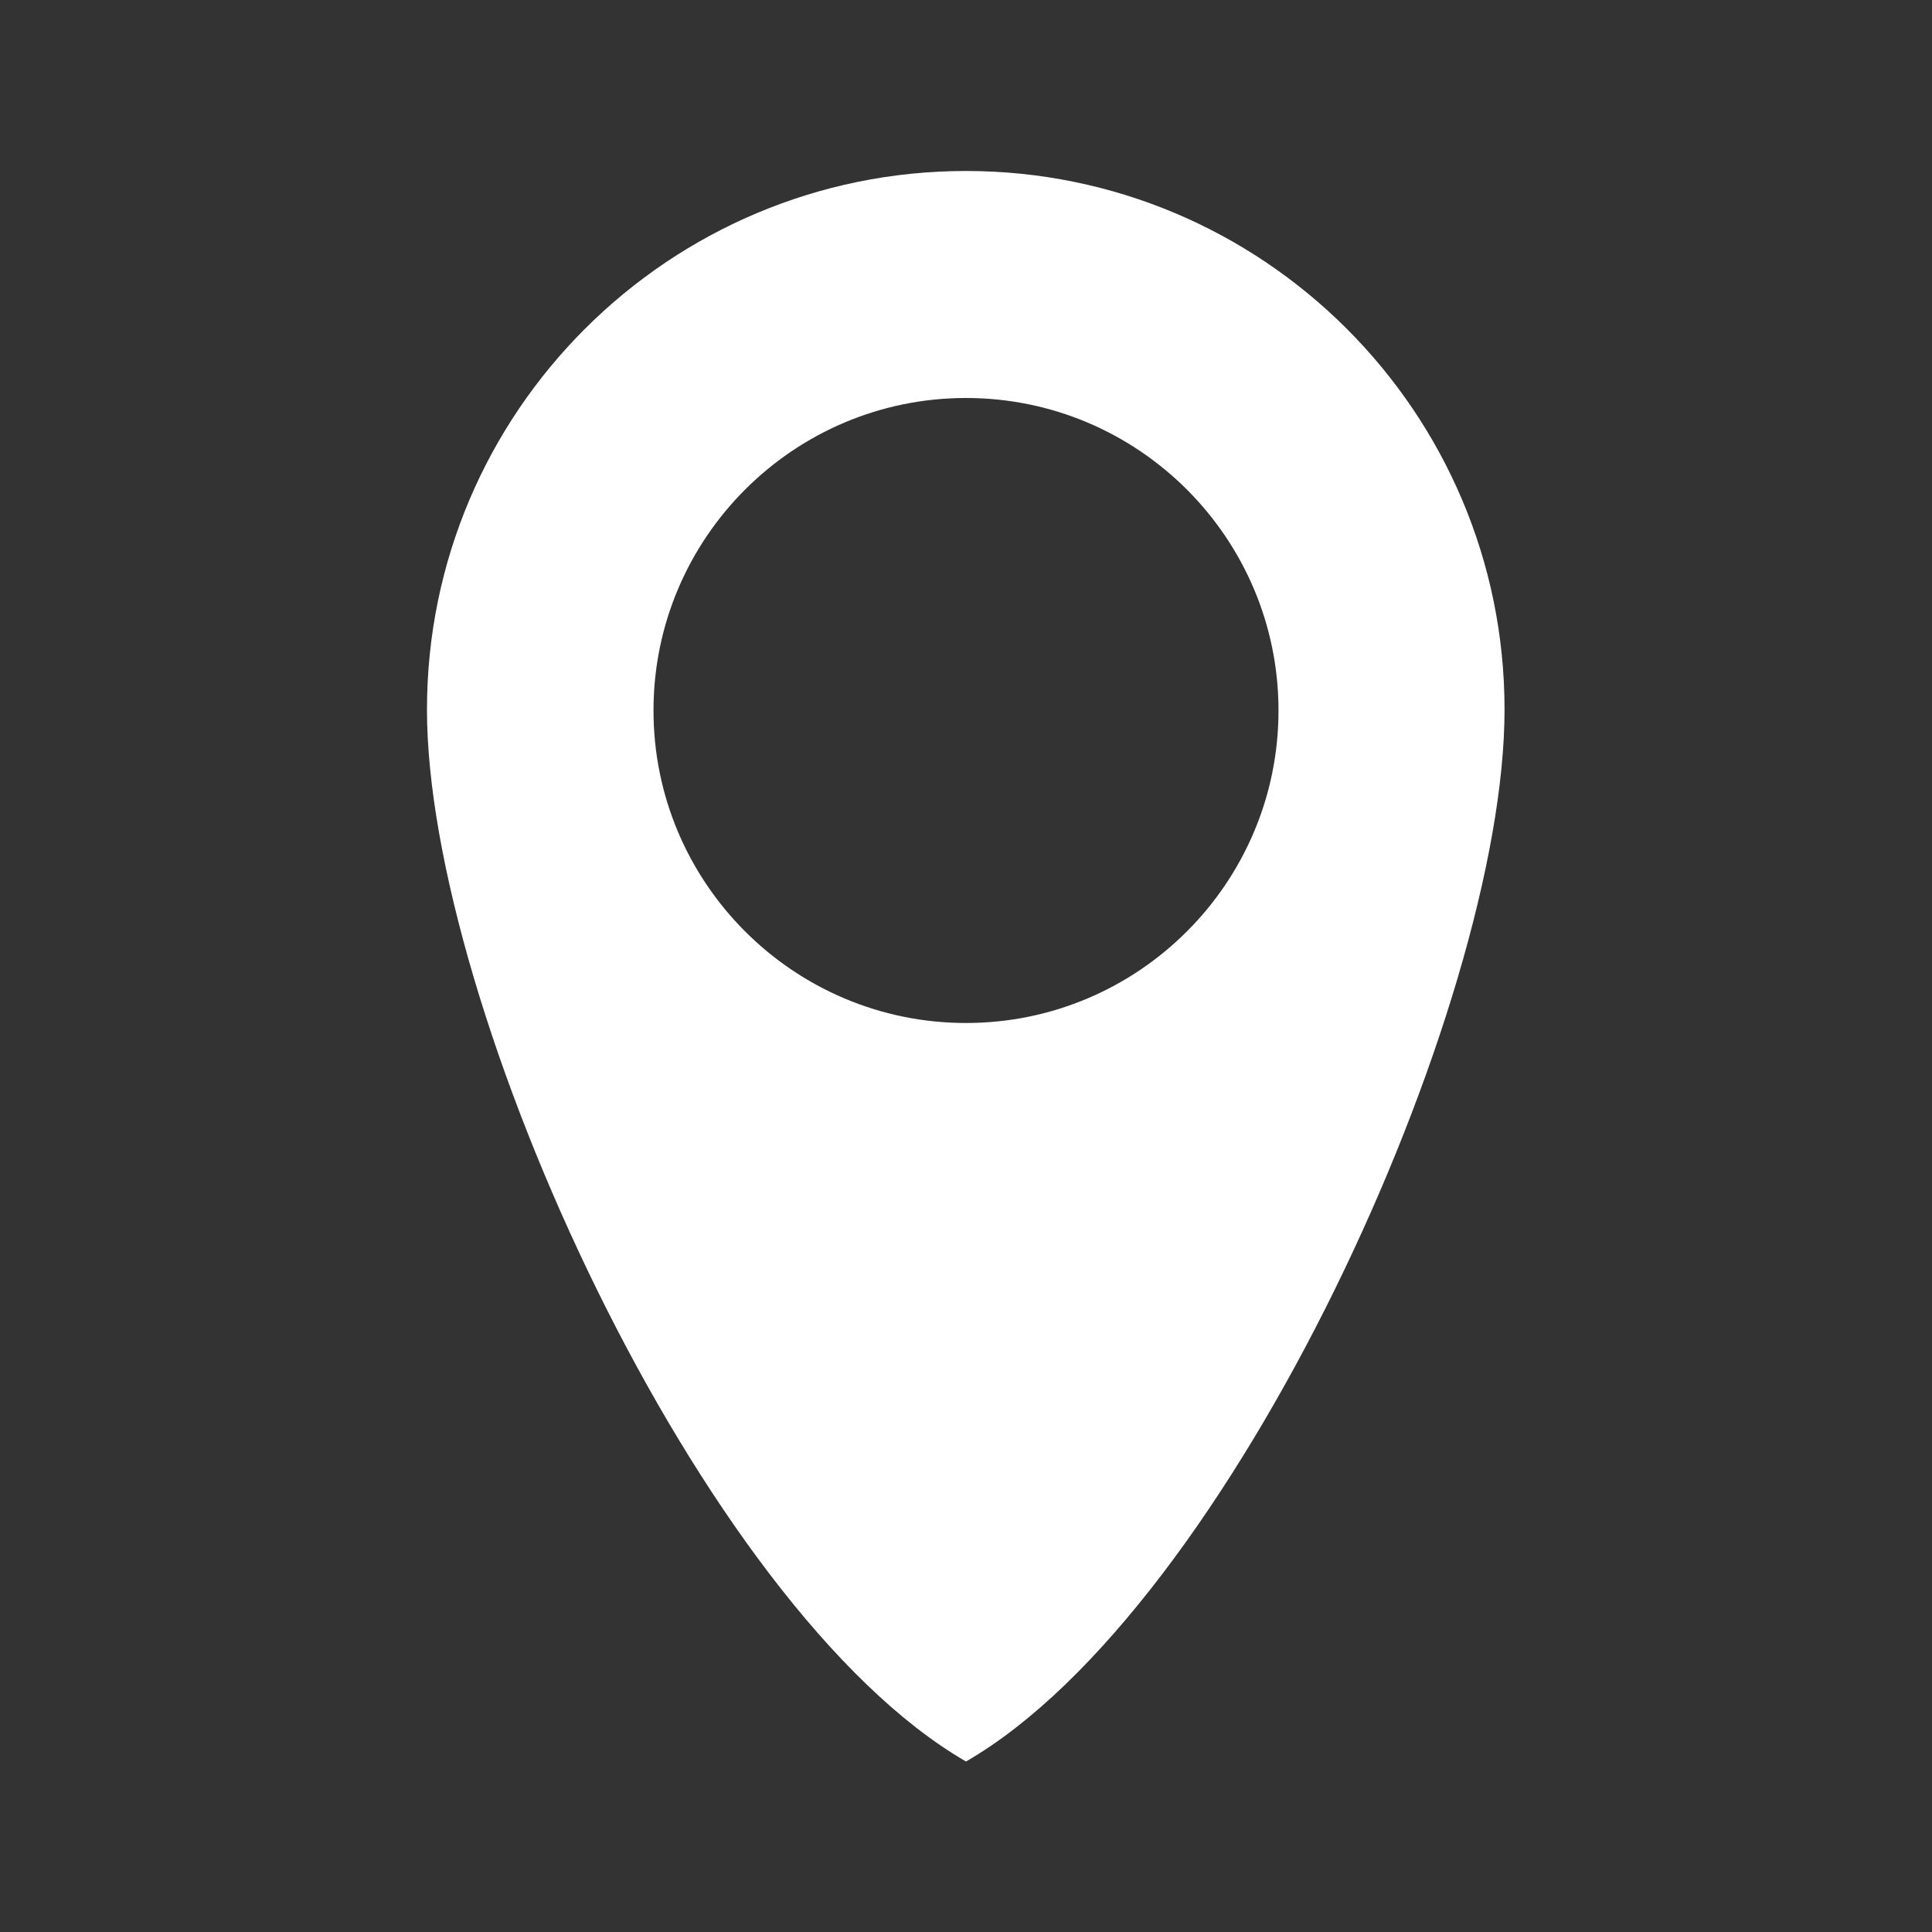
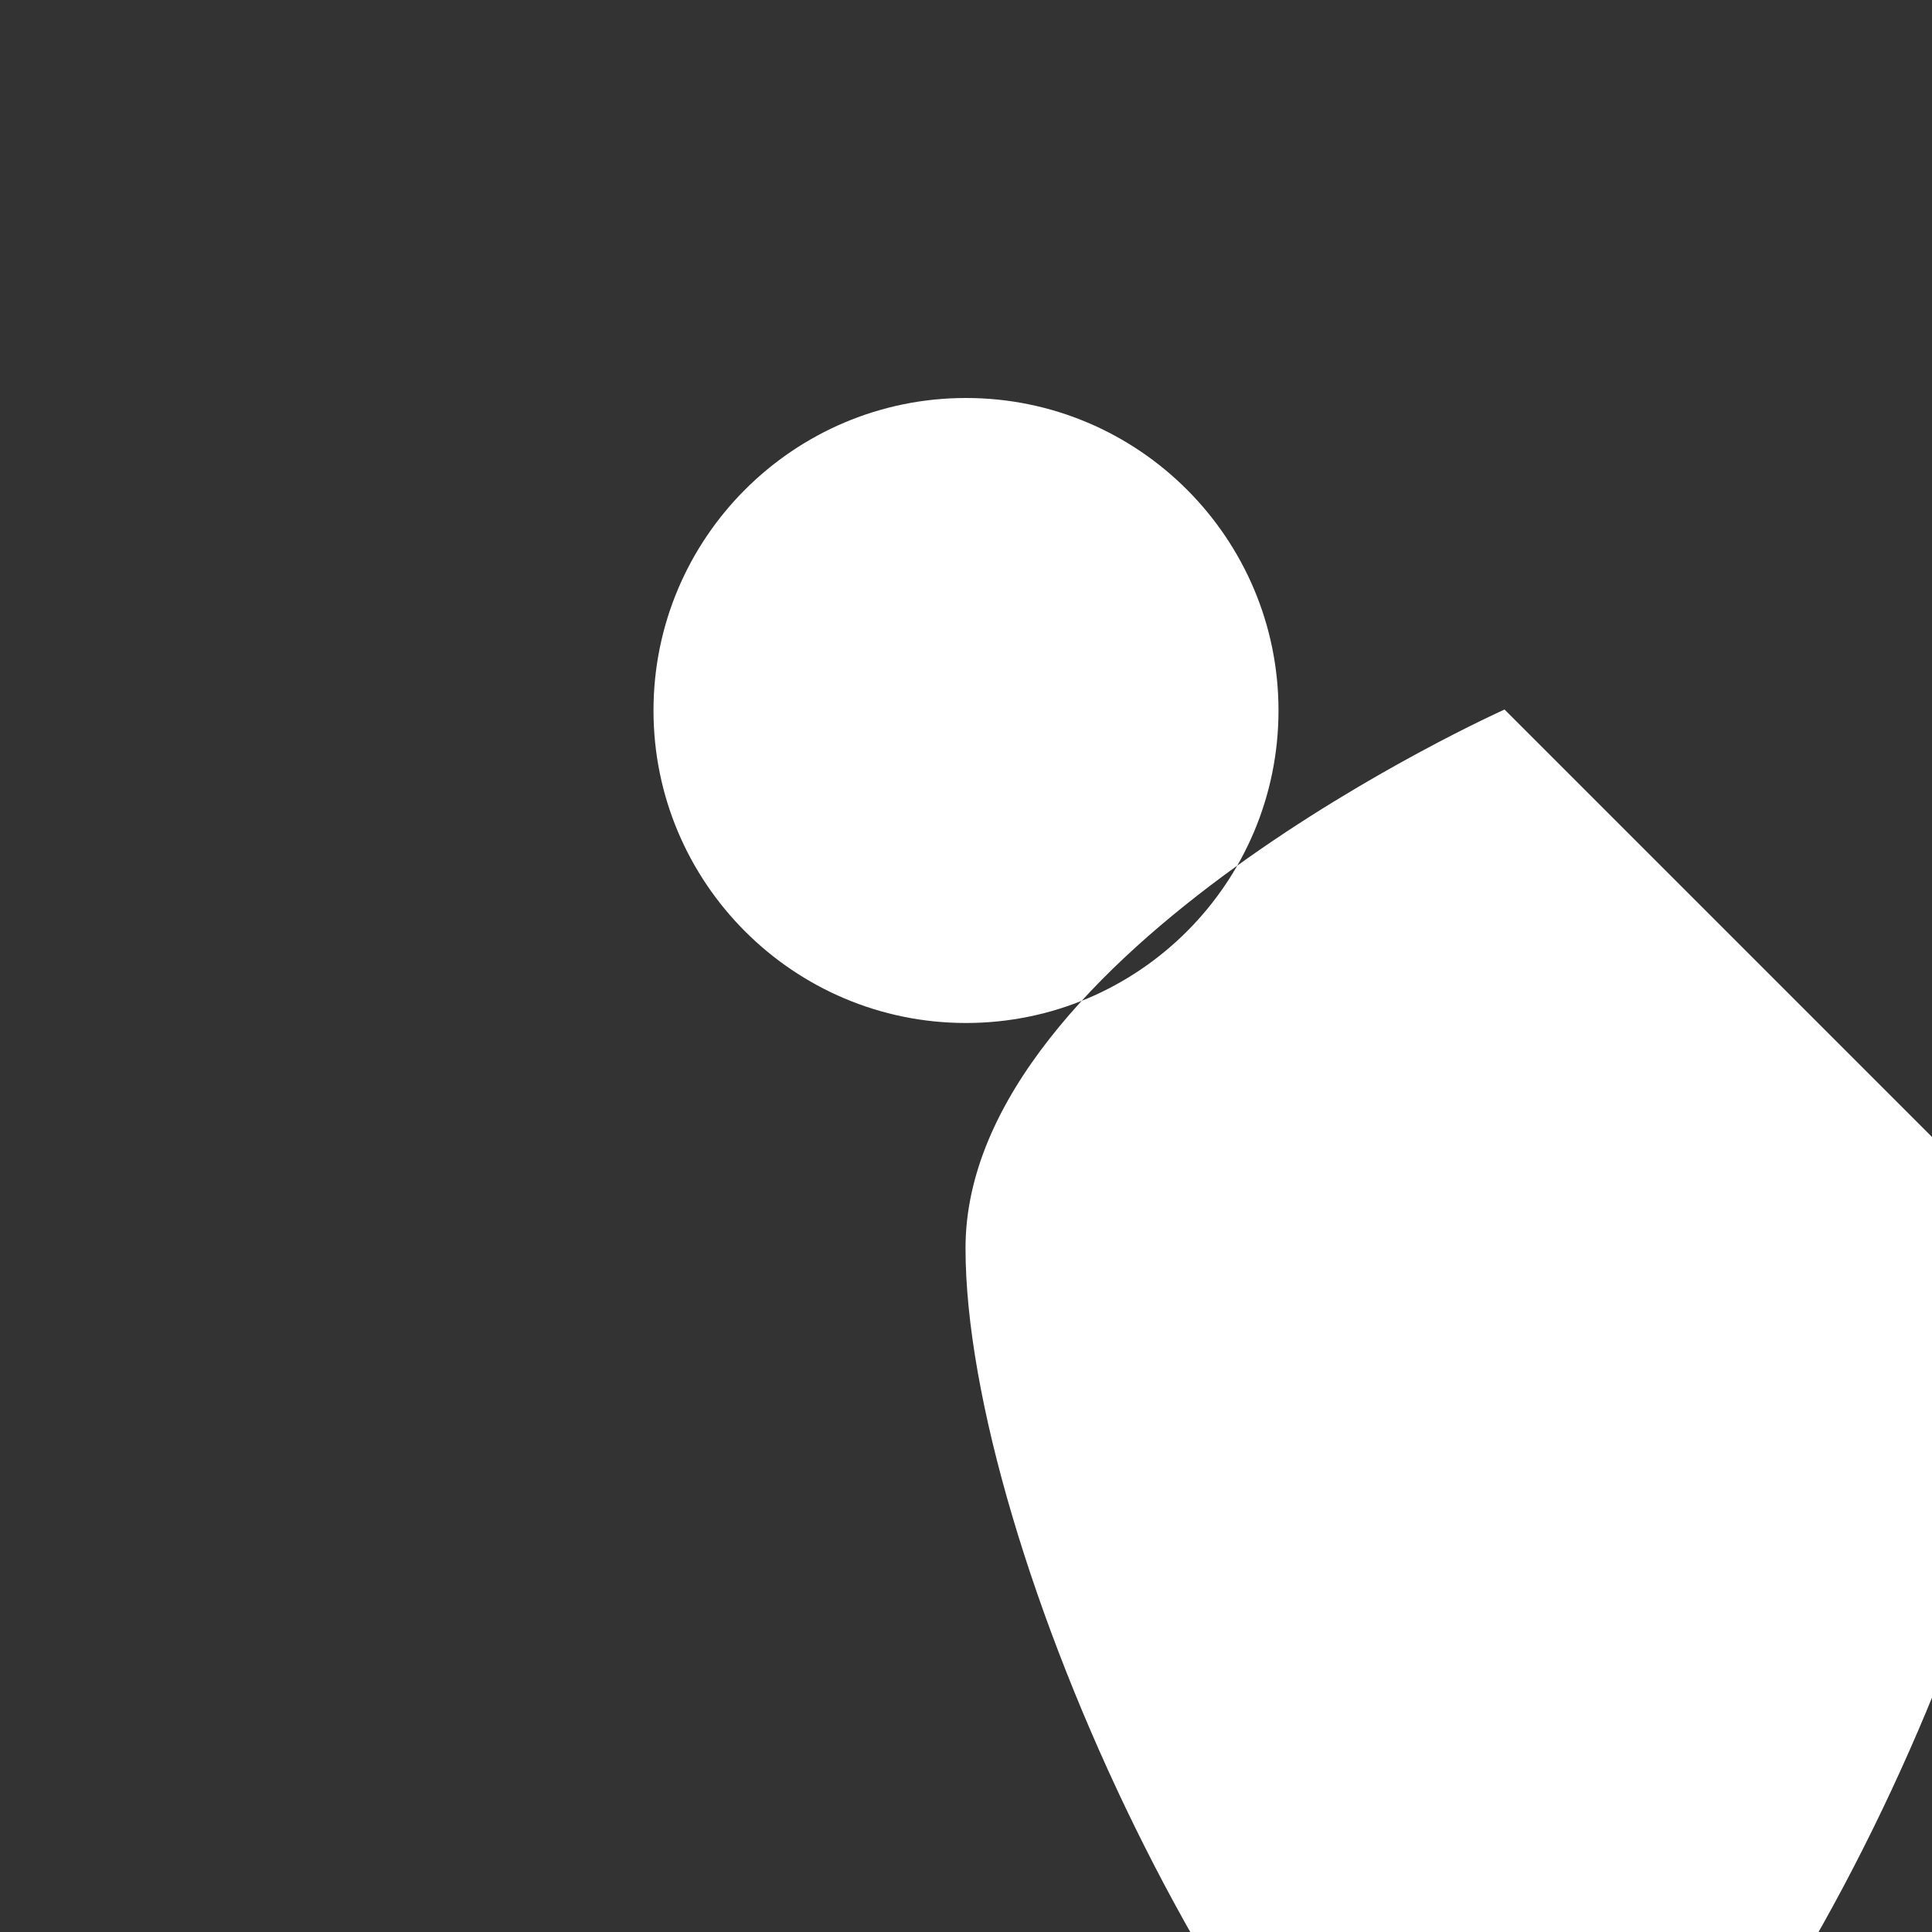
<svg xmlns="http://www.w3.org/2000/svg" id="Ebene_2" width="40" height="40" viewBox="0 0 40 40">
  <rect x="0" y="0" width="40" height="40" fill="#333333" stroke="none" />
  <defs>
    <style>.cls-1{fill:#fff;fill-rule:evenodd;}</style>
  </defs>
-   <path class="cls-1" d="M26.47,14.71c0,3.57-2.9,6.47-6.47,6.47s-6.47-2.9-6.47-6.47,2.9-6.47,6.47-6.47,6.47,2.9,6.47,6.47h0ZM31.15,14.69c0-6.16-5-11.15-11.15-11.15s-11.16,4.99-11.16,11.15,5.66,18.6,11.16,21.78c5.49-3.17,11.15-15.62,11.15-21.78h0Z" />
+   <path class="cls-1" d="M26.47,14.71c0,3.57-2.9,6.47-6.47,6.47s-6.47-2.9-6.47-6.47,2.9-6.47,6.47-6.47,6.47,2.9,6.47,6.47h0ZM31.15,14.69s-11.16,4.99-11.16,11.15,5.66,18.6,11.16,21.78c5.49-3.17,11.15-15.62,11.15-21.78h0Z" />
</svg>